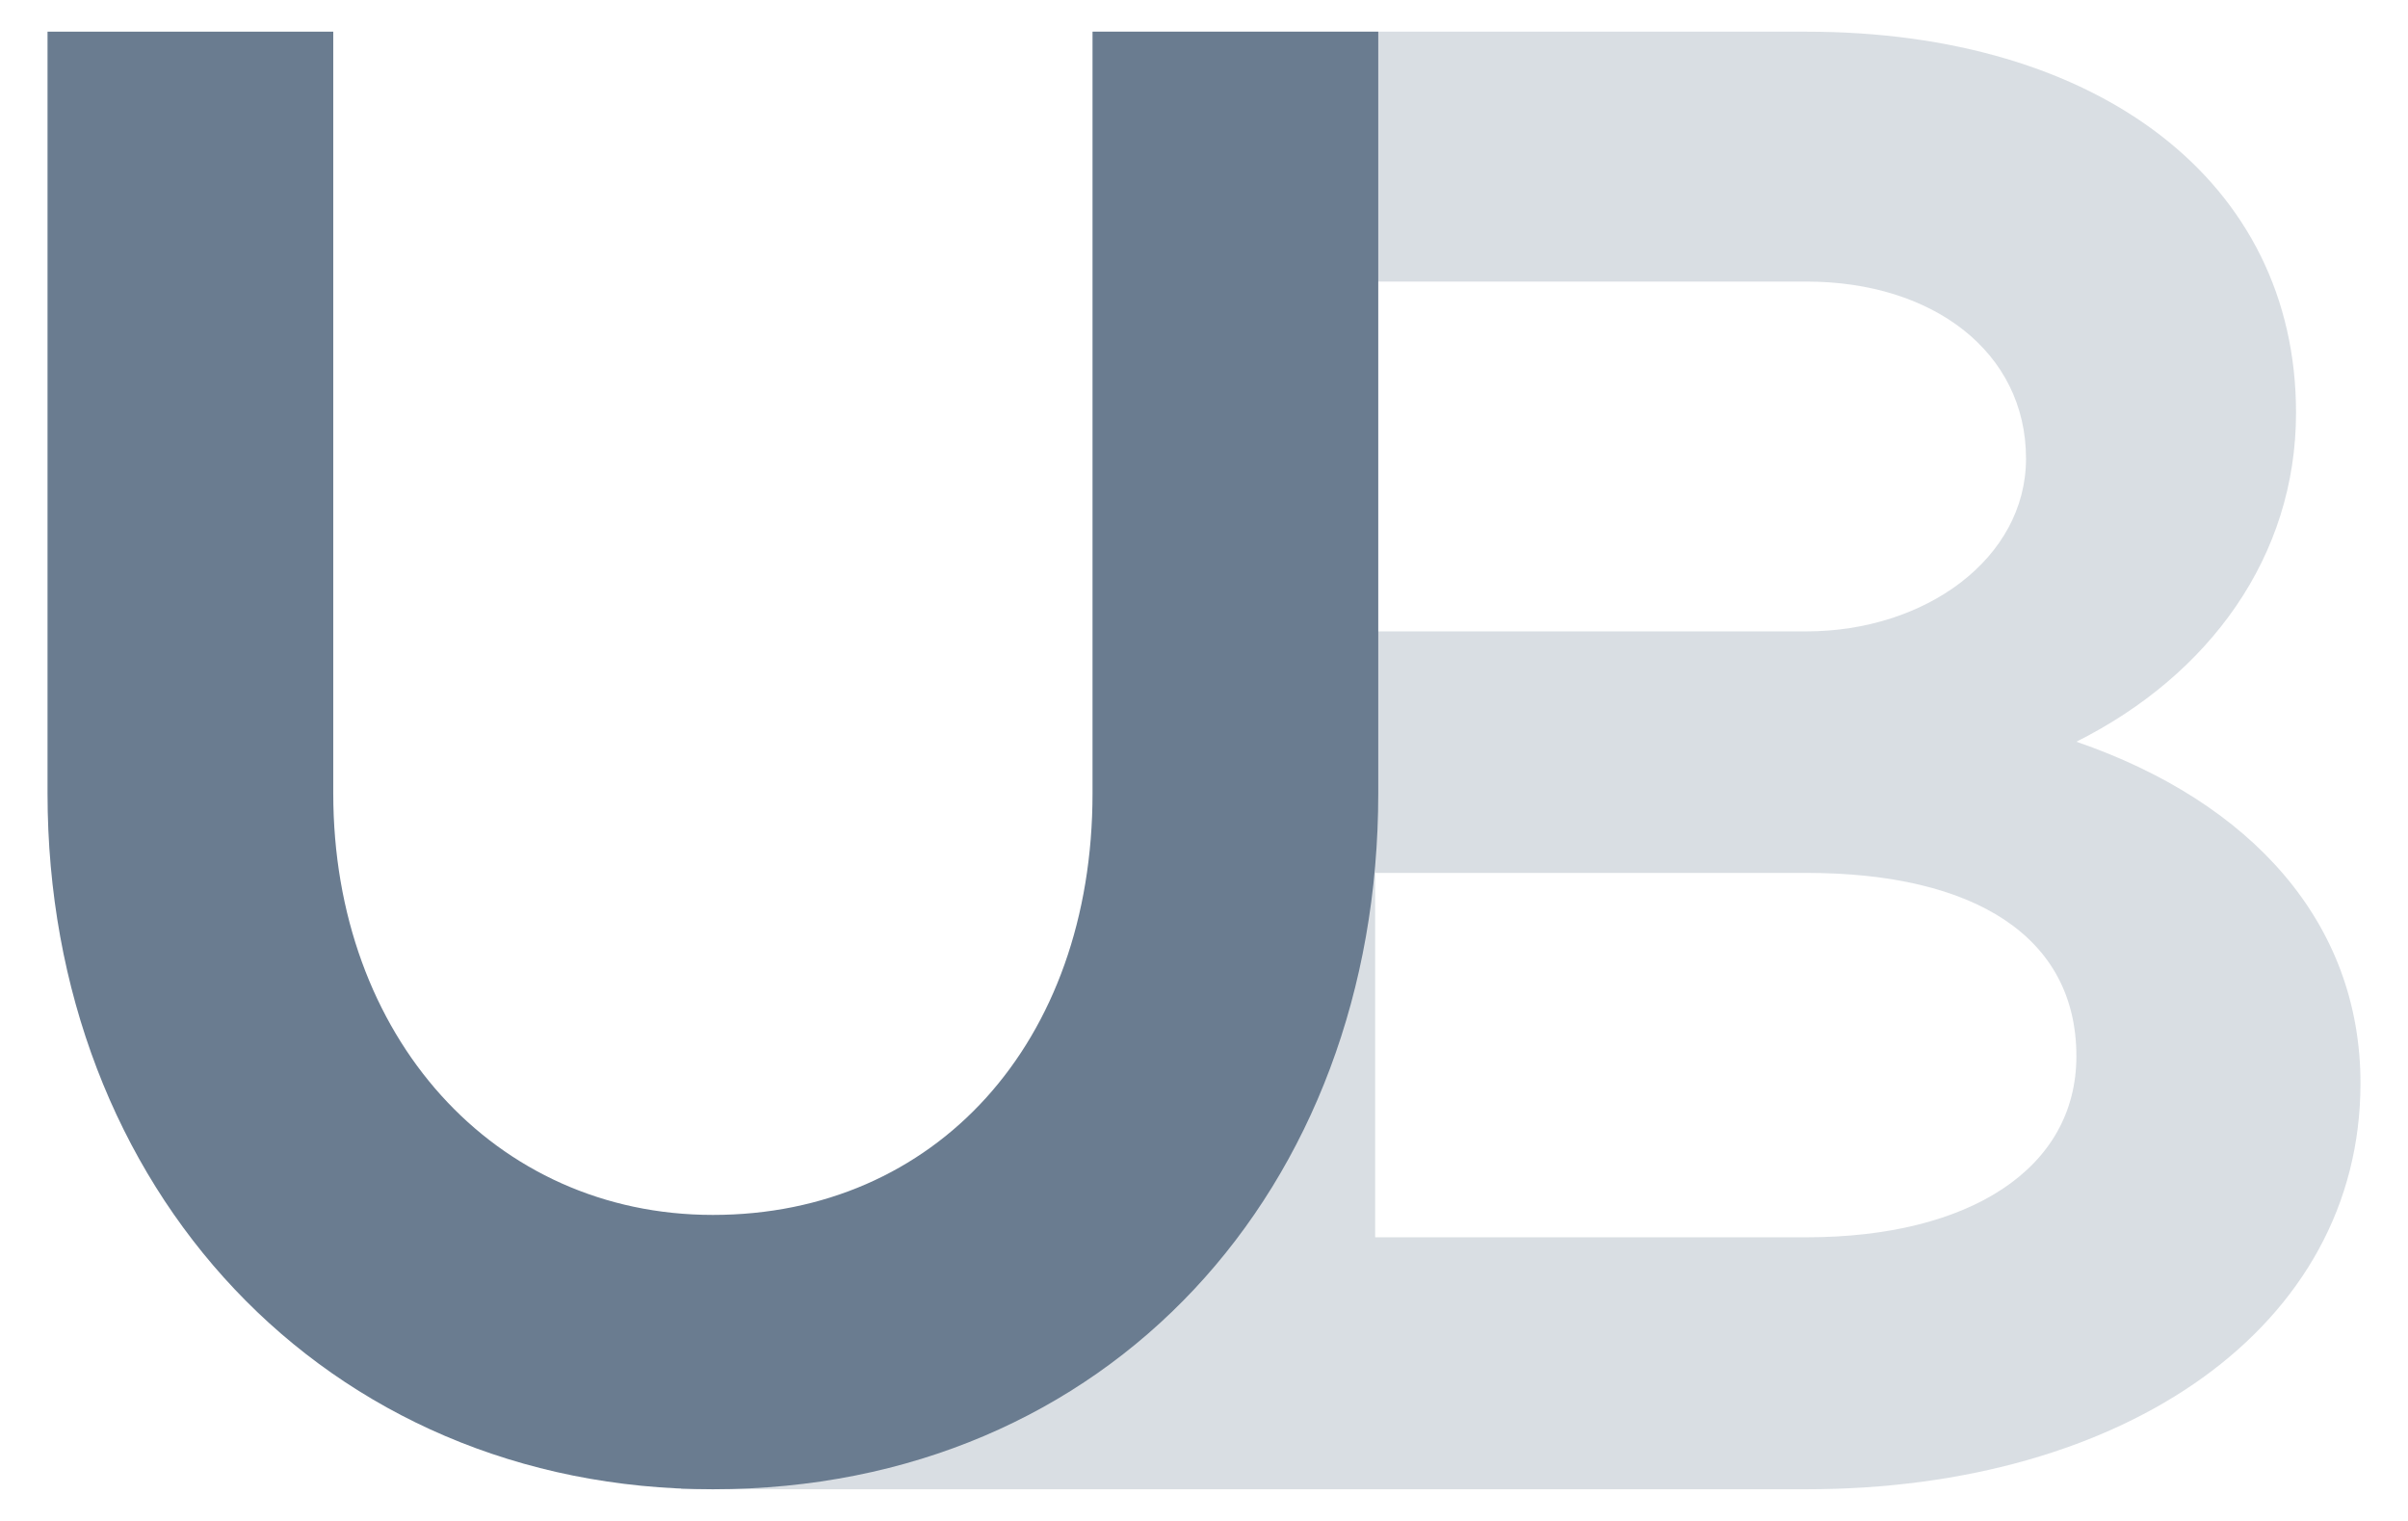
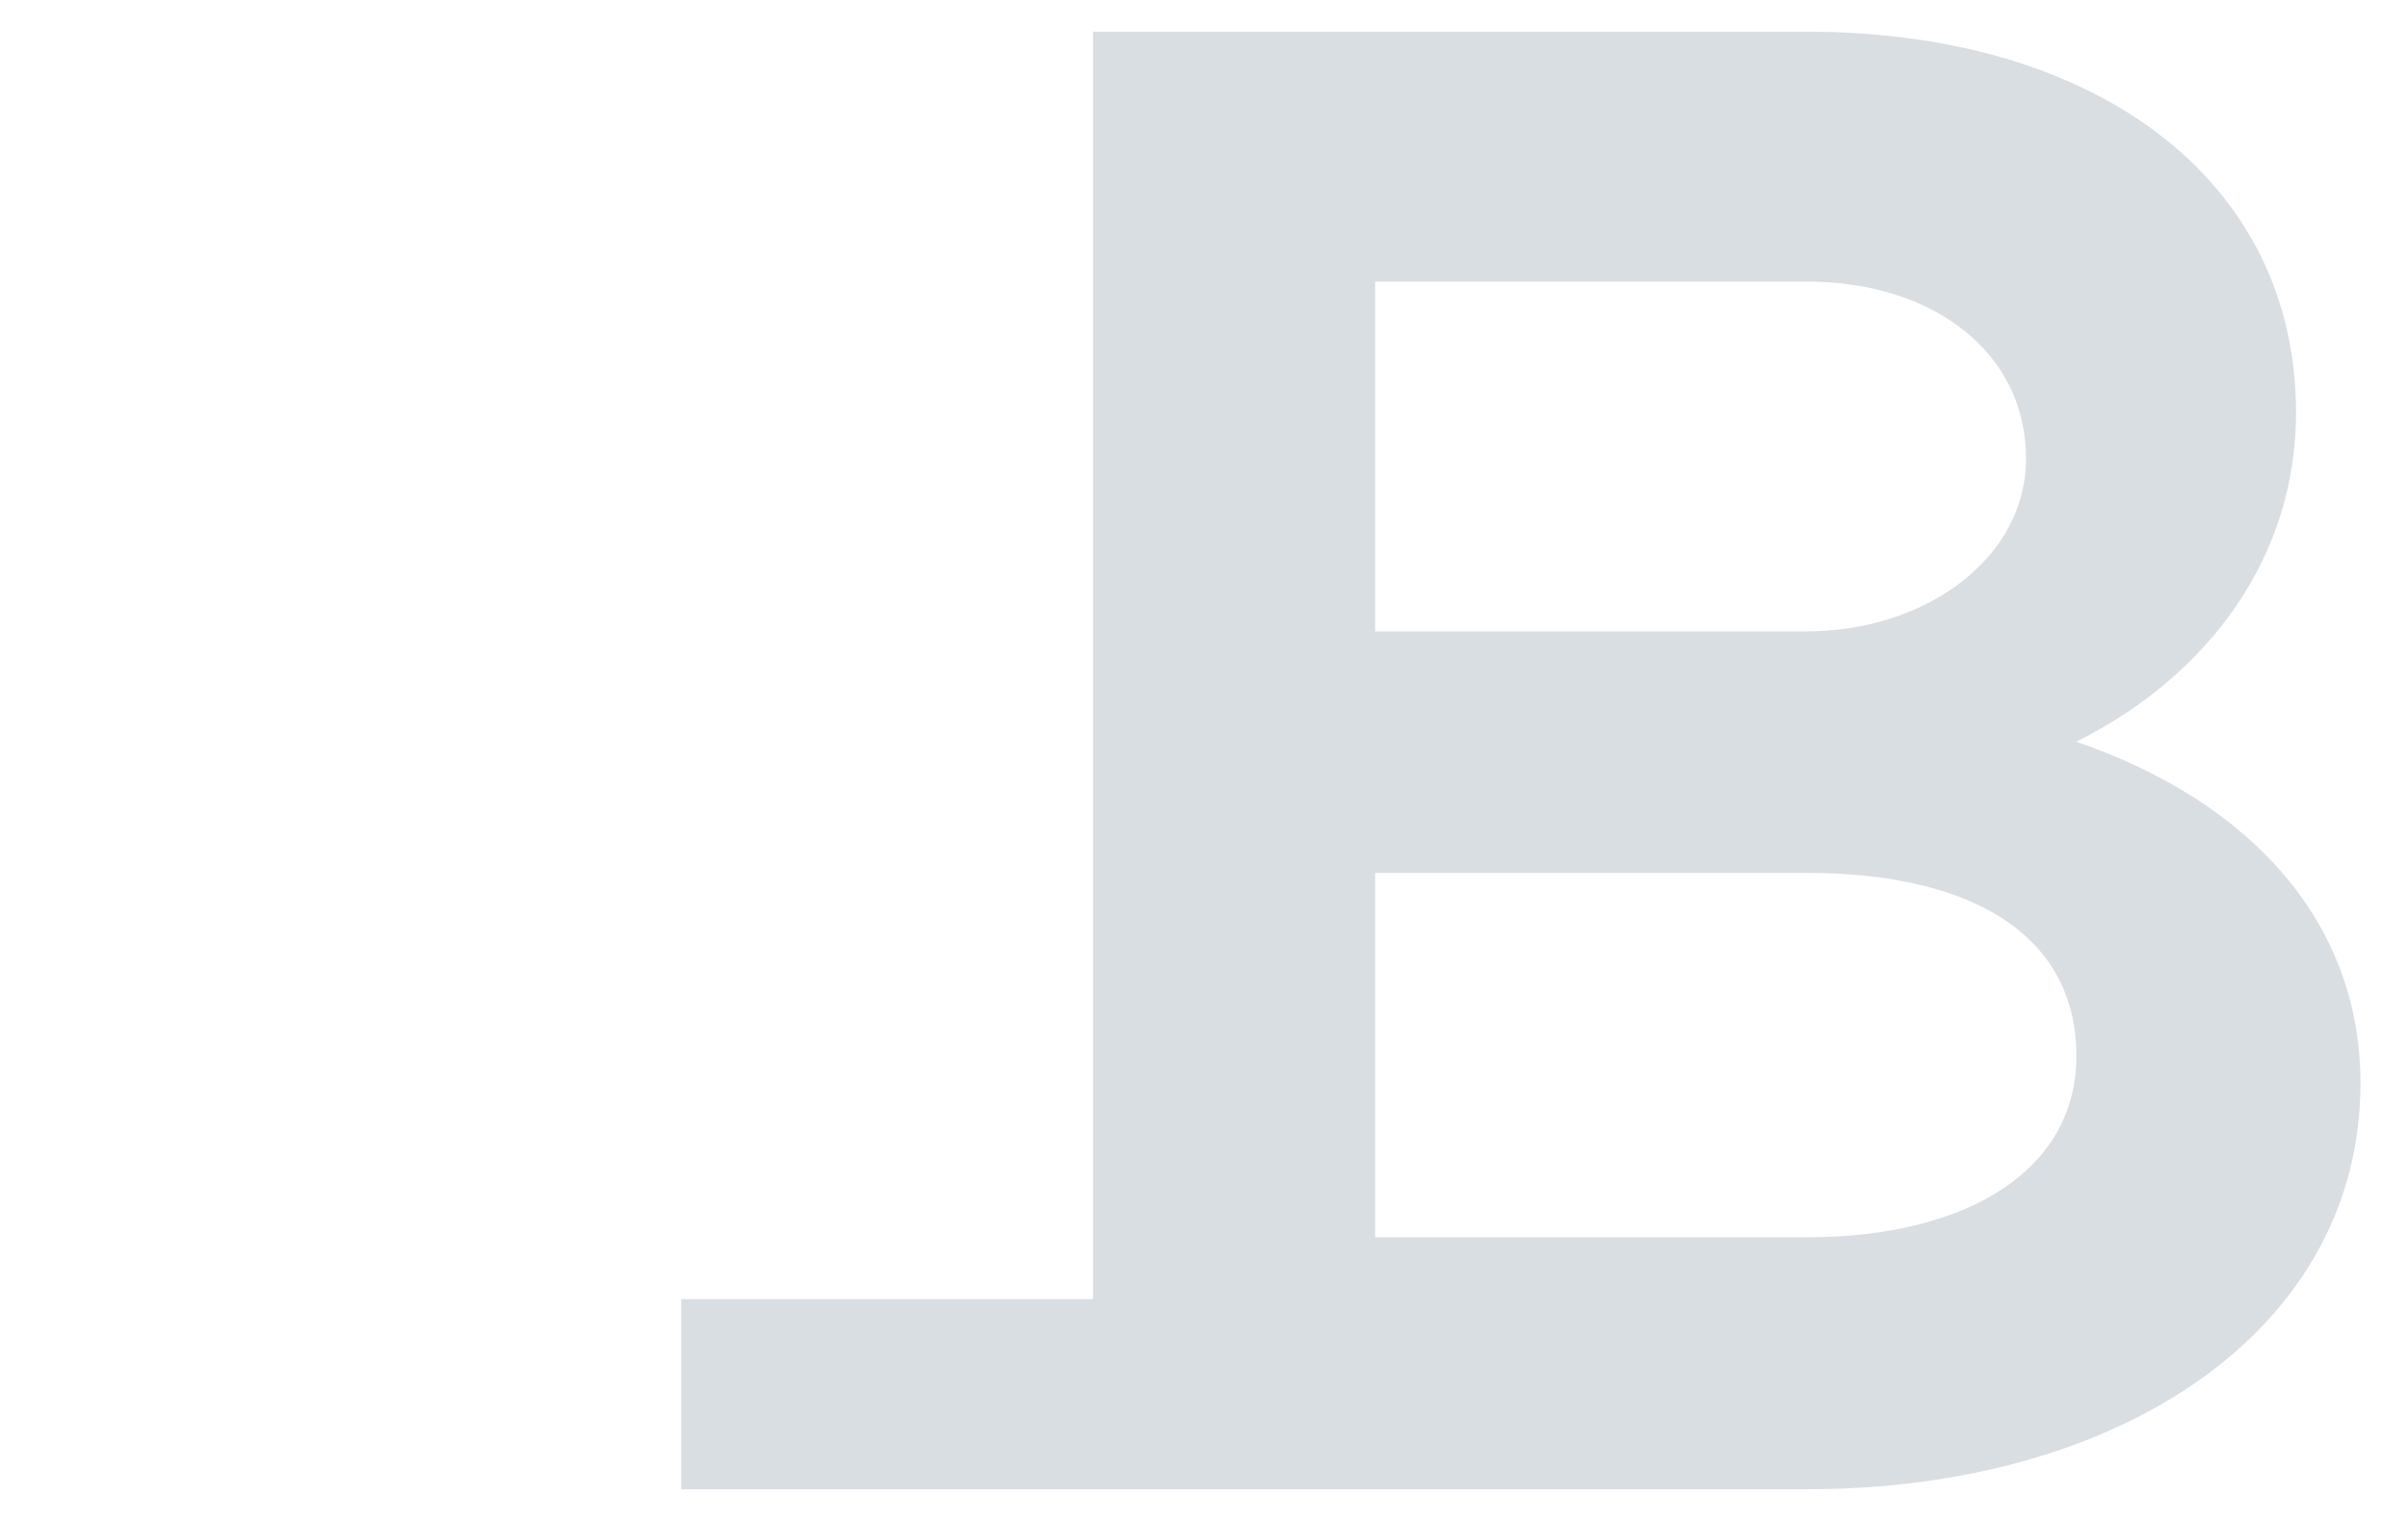
<svg xmlns="http://www.w3.org/2000/svg" width="38" height="24" viewBox="0 0 38 24" fill="none">
-   <path fillRule="evenodd" clip-rule="evenodd" d="M17.25 0.5V20.5H10.75V23.5H28.506C33.53 23.5 37.25 20.937 37.25 17.093C37.25 14.563 35.533 12.657 32.767 11.704C34.865 10.653 36.233 8.78 36.233 6.513C36.233 2.866 33.117 0.5 28.506 0.5H17.25ZM28.506 4.443C30.509 4.443 31.972 5.56 31.972 7.236C31.972 8.813 30.382 9.963 28.506 9.963H21.701V4.443H28.506ZM28.506 13.774C31.177 13.774 32.767 14.793 32.767 16.666C32.767 18.44 31.081 19.524 28.506 19.524H21.701V13.774H28.506Z" fill="#6A7C90" fill-opacity="0.25" />
-   <path d="M11.25 19.171C14.761 19.171 17.241 16.458 17.241 12.517V0.5H21.75V12.517C21.75 18.751 17.498 23.5 11.25 23.5C5.13 23.5 0.75 18.751 0.75 12.517V0.5H5.259V12.517C5.259 16.361 7.804 19.171 11.25 19.171Z" fill="#6A7C90" />
+   <path fillRule="evenodd" clip-rule="evenodd" d="M17.25 0.5V20.5H10.75V23.5H28.506C33.53 23.5 37.25 20.937 37.25 17.093C37.25 14.563 35.533 12.657 32.767 11.704C34.865 10.653 36.233 8.78 36.233 6.513C36.233 2.866 33.117 0.5 28.506 0.5ZM28.506 4.443C30.509 4.443 31.972 5.56 31.972 7.236C31.972 8.813 30.382 9.963 28.506 9.963H21.701V4.443H28.506ZM28.506 13.774C31.177 13.774 32.767 14.793 32.767 16.666C32.767 18.44 31.081 19.524 28.506 19.524H21.701V13.774H28.506Z" fill="#6A7C90" fill-opacity="0.25" />
</svg>